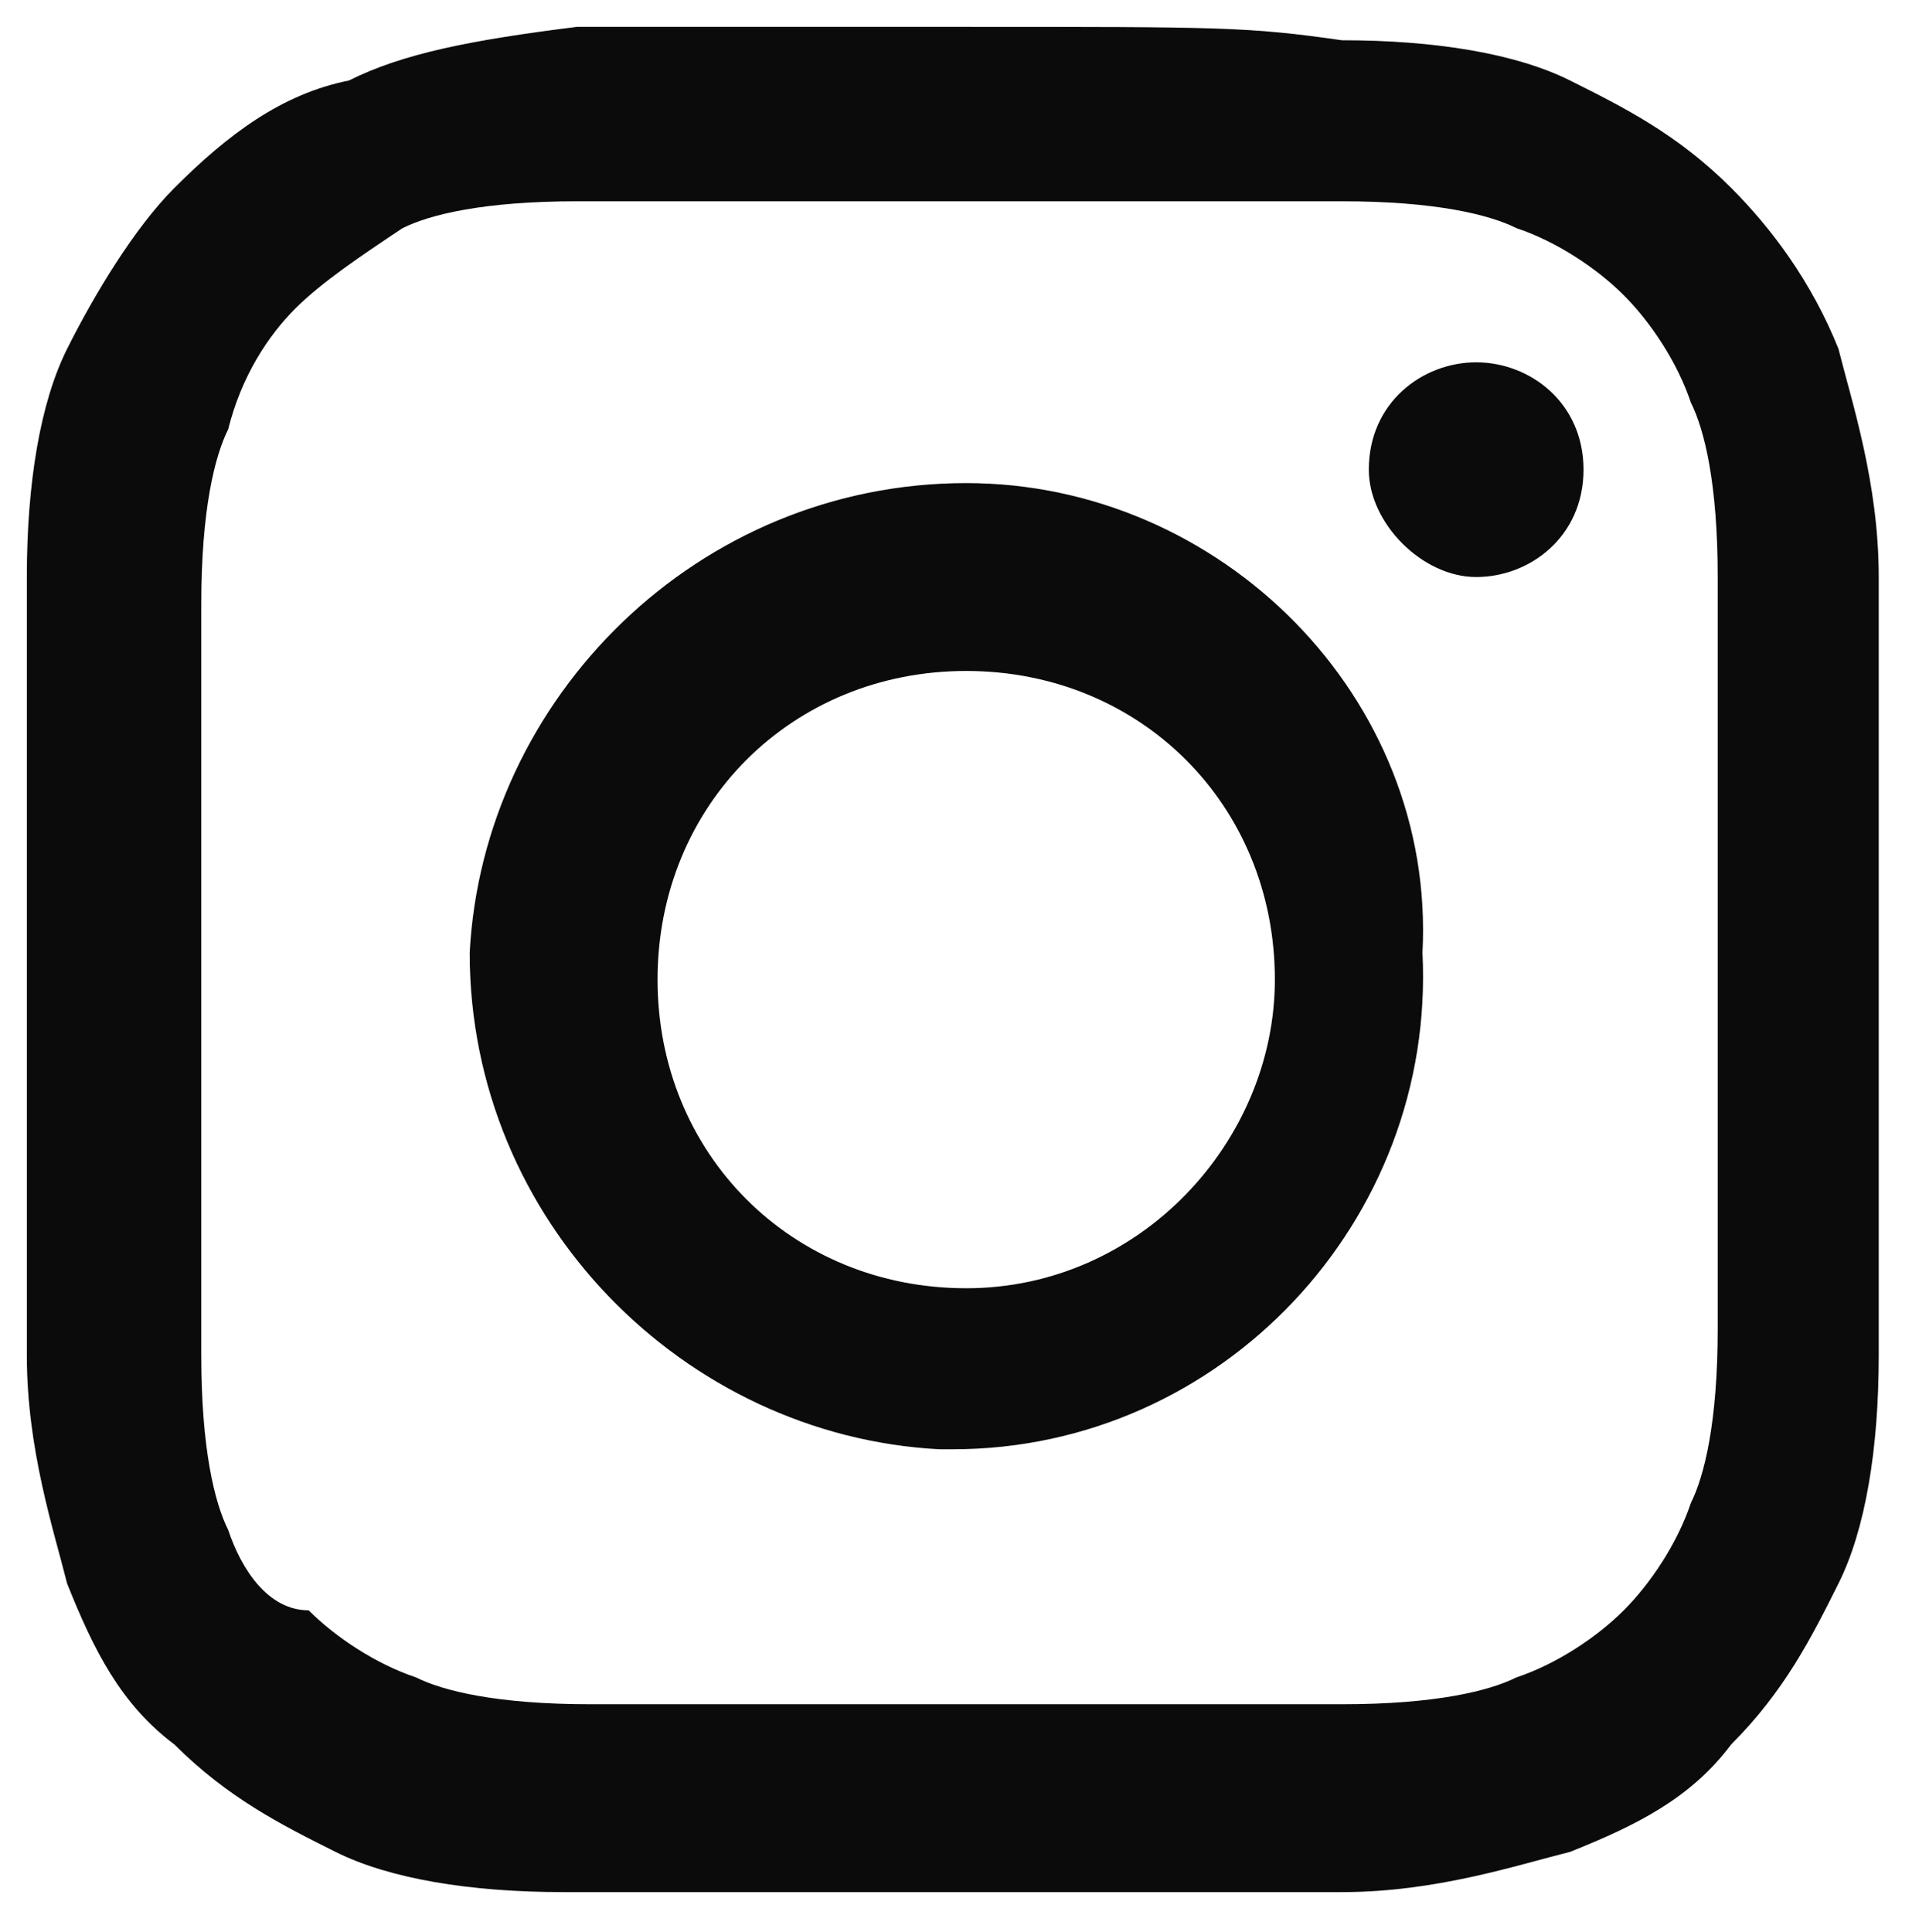
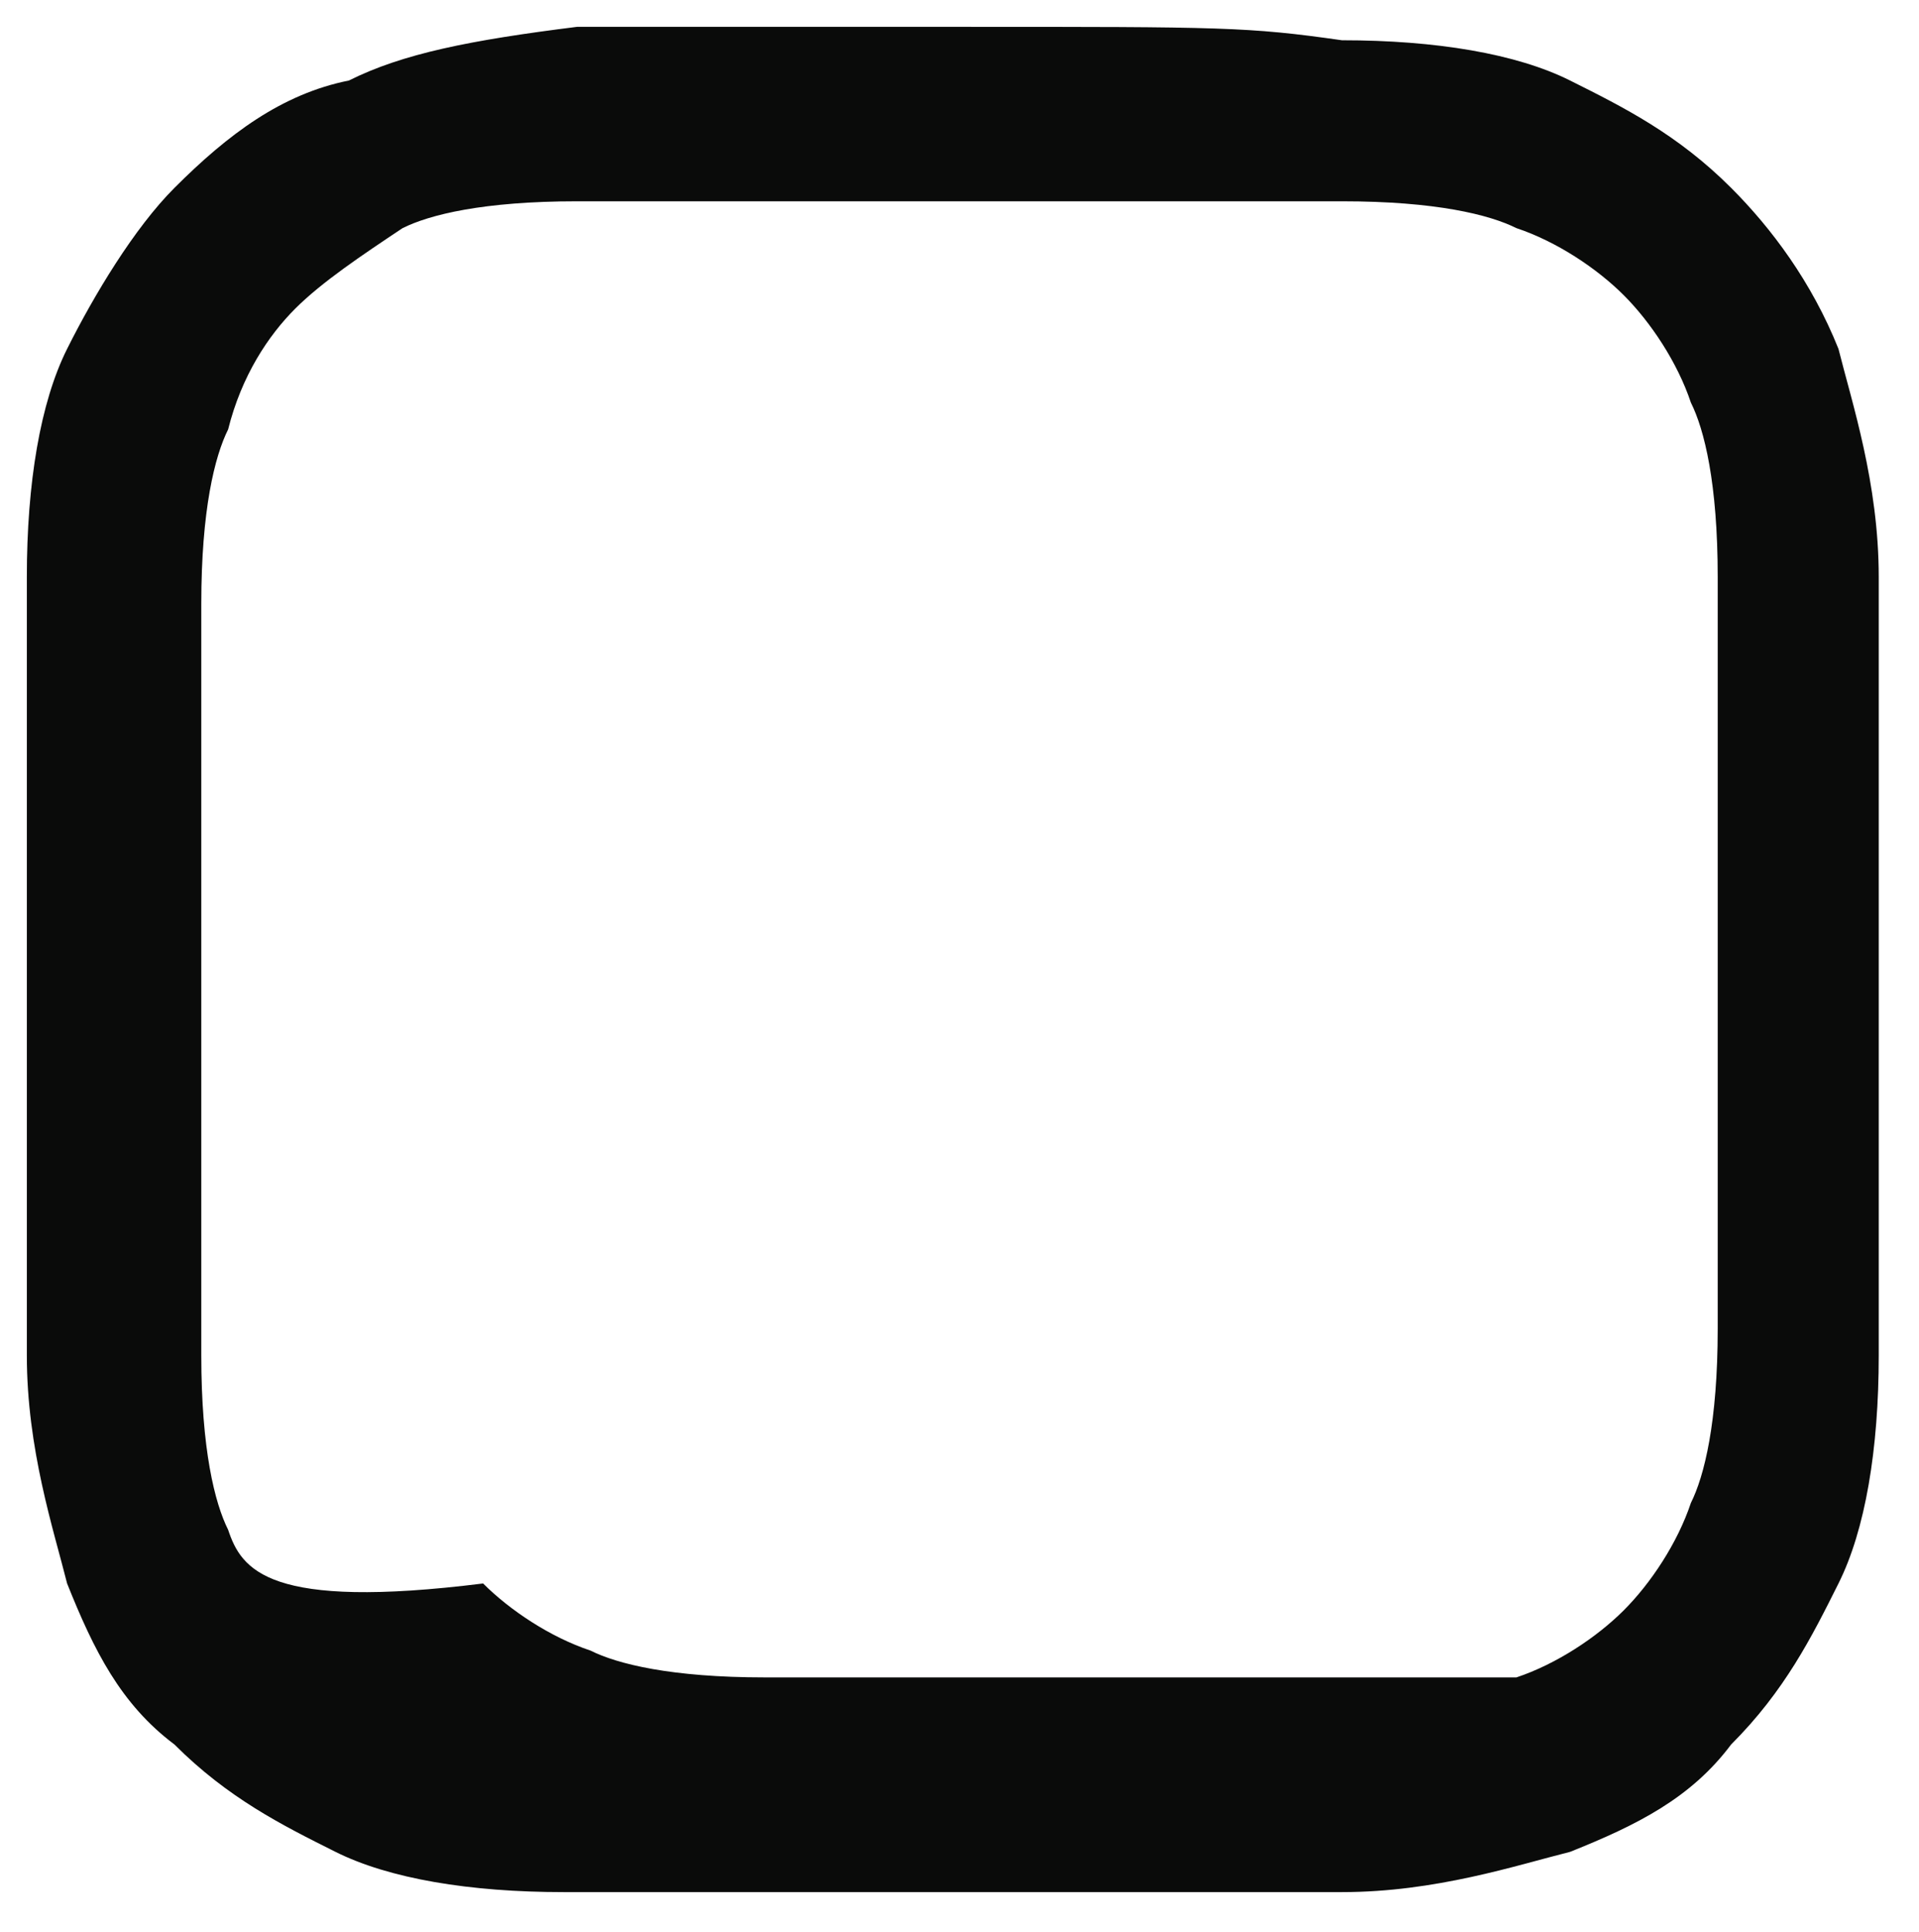
<svg xmlns="http://www.w3.org/2000/svg" version="1.1" id="Réteg_1" x="0px" y="0px" width="14.3px" height="14.4px" viewBox="0 0 14.3 14.4" enable-background="new 0 0 14.3 14.4" xml:space="preserve">
  <g>
-     <path fill="#0A0B0A" d="M7.2,0.2c-1.9,0-2.1,0-2.9,0C3.5,0.3,3,0.4,2.6,0.6C2.1,0.7,1.7,1,1.3,1.4C1,1.7,0.7,2.2,0.5,2.6   c-0.2,0.4-0.3,1-0.3,1.7c0,0.8,0,1,0,2.9c0,1.9,0,2.1,0,2.9c0,0.7,0.2,1.3,0.3,1.7c0.2,0.5,0.4,0.9,0.8,1.2   c0.4,0.4,0.8,0.6,1.2,0.8c0.4,0.2,1,0.3,1.7,0.3c0.8,0,1,0,2.9,0c1.9,0,2.1,0,2.9,0c0.7,0,1.3-0.2,1.7-0.3c0.5-0.2,0.9-0.4,1.2-0.8   c0.4-0.4,0.6-0.8,0.8-1.2c0.2-0.4,0.3-1,0.3-1.7c0-0.8,0-1,0-2.9s0-2.1,0-2.9c0-0.7-0.2-1.3-0.3-1.7c-0.2-0.5-0.5-0.9-0.8-1.2   c-0.4-0.4-0.8-0.6-1.2-0.8c-0.4-0.2-1-0.3-1.7-0.3C9.3,0.2,9.1,0.2,7.2,0.2L7.2,0.2z M7.2,1.5c1.9,0,2.1,0,2.8,0   c0.7,0,1.1,0.1,1.3,0.2c0.3,0.1,0.6,0.3,0.8,0.5s0.4,0.5,0.5,0.8c0.1,0.2,0.2,0.6,0.2,1.3c0,0.7,0,1,0,2.8c0,1.9,0,2.1,0,2.8   c0,0.7-0.1,1.1-0.2,1.3c-0.1,0.3-0.3,0.6-0.5,0.8s-0.5,0.4-0.8,0.5c-0.2,0.1-0.6,0.2-1.3,0.2c-0.7,0-1,0-2.8,0s-2.1,0-2.8,0   c-0.7,0-1.1-0.1-1.3-0.2c-0.3-0.1-0.6-0.3-0.8-0.5C2,12,1.8,11.7,1.7,11.4c-0.1-0.2-0.2-0.6-0.2-1.3c0-0.7,0-1,0-2.8   c0-1.9,0-2.1,0-2.8c0-0.7,0.1-1.1,0.2-1.3C1.8,2.8,2,2.5,2.2,2.3S2.7,1.9,3,1.7c0.2-0.1,0.6-0.2,1.3-0.2C5.1,1.5,5.3,1.5,7.2,1.5z" />
-     <path fill="#0A0B0A" d="M7.2,9.6c-1.3,0-2.3-1-2.3-2.3s1-2.3,2.3-2.3h0c1.3,0,2.3,1,2.3,2.3C9.5,8.5,8.5,9.6,7.2,9.6z M7.2,3.6   c-2,0-3.6,1.6-3.7,3.5c0,2,1.6,3.6,3.5,3.7c0,0,0.1,0,0.1,0c2,0,3.6-1.7,3.5-3.7C10.7,5.2,9.1,3.6,7.2,3.6z M11.8,3.5   c0,0.5-0.4,0.8-0.8,0.8s-0.8-0.4-0.8-0.8l0,0c0-0.5,0.4-0.8,0.8-0.8S11.8,3,11.8,3.5" />
+     <path fill="#0A0B0A" d="M7.2,0.2c-1.9,0-2.1,0-2.9,0C3.5,0.3,3,0.4,2.6,0.6C2.1,0.7,1.7,1,1.3,1.4C1,1.7,0.7,2.2,0.5,2.6   c-0.2,0.4-0.3,1-0.3,1.7c0,0.8,0,1,0,2.9c0,1.9,0,2.1,0,2.9c0,0.7,0.2,1.3,0.3,1.7c0.2,0.5,0.4,0.9,0.8,1.2   c0.4,0.4,0.8,0.6,1.2,0.8c0.4,0.2,1,0.3,1.7,0.3c0.8,0,1,0,2.9,0c1.9,0,2.1,0,2.9,0c0.7,0,1.3-0.2,1.7-0.3c0.5-0.2,0.9-0.4,1.2-0.8   c0.4-0.4,0.6-0.8,0.8-1.2c0.2-0.4,0.3-1,0.3-1.7c0-0.8,0-1,0-2.9s0-2.1,0-2.9c0-0.7-0.2-1.3-0.3-1.7c-0.2-0.5-0.5-0.9-0.8-1.2   c-0.4-0.4-0.8-0.6-1.2-0.8c-0.4-0.2-1-0.3-1.7-0.3C9.3,0.2,9.1,0.2,7.2,0.2L7.2,0.2z M7.2,1.5c1.9,0,2.1,0,2.8,0   c0.7,0,1.1,0.1,1.3,0.2c0.3,0.1,0.6,0.3,0.8,0.5s0.4,0.5,0.5,0.8c0.1,0.2,0.2,0.6,0.2,1.3c0,0.7,0,1,0,2.8c0,1.9,0,2.1,0,2.8   c0,0.7-0.1,1.1-0.2,1.3c-0.1,0.3-0.3,0.6-0.5,0.8s-0.5,0.4-0.8,0.5c-0.7,0-1,0-2.8,0s-2.1,0-2.8,0   c-0.7,0-1.1-0.1-1.3-0.2c-0.3-0.1-0.6-0.3-0.8-0.5C2,12,1.8,11.7,1.7,11.4c-0.1-0.2-0.2-0.6-0.2-1.3c0-0.7,0-1,0-2.8   c0-1.9,0-2.1,0-2.8c0-0.7,0.1-1.1,0.2-1.3C1.8,2.8,2,2.5,2.2,2.3S2.7,1.9,3,1.7c0.2-0.1,0.6-0.2,1.3-0.2C5.1,1.5,5.3,1.5,7.2,1.5z" />
  </g>
</svg>